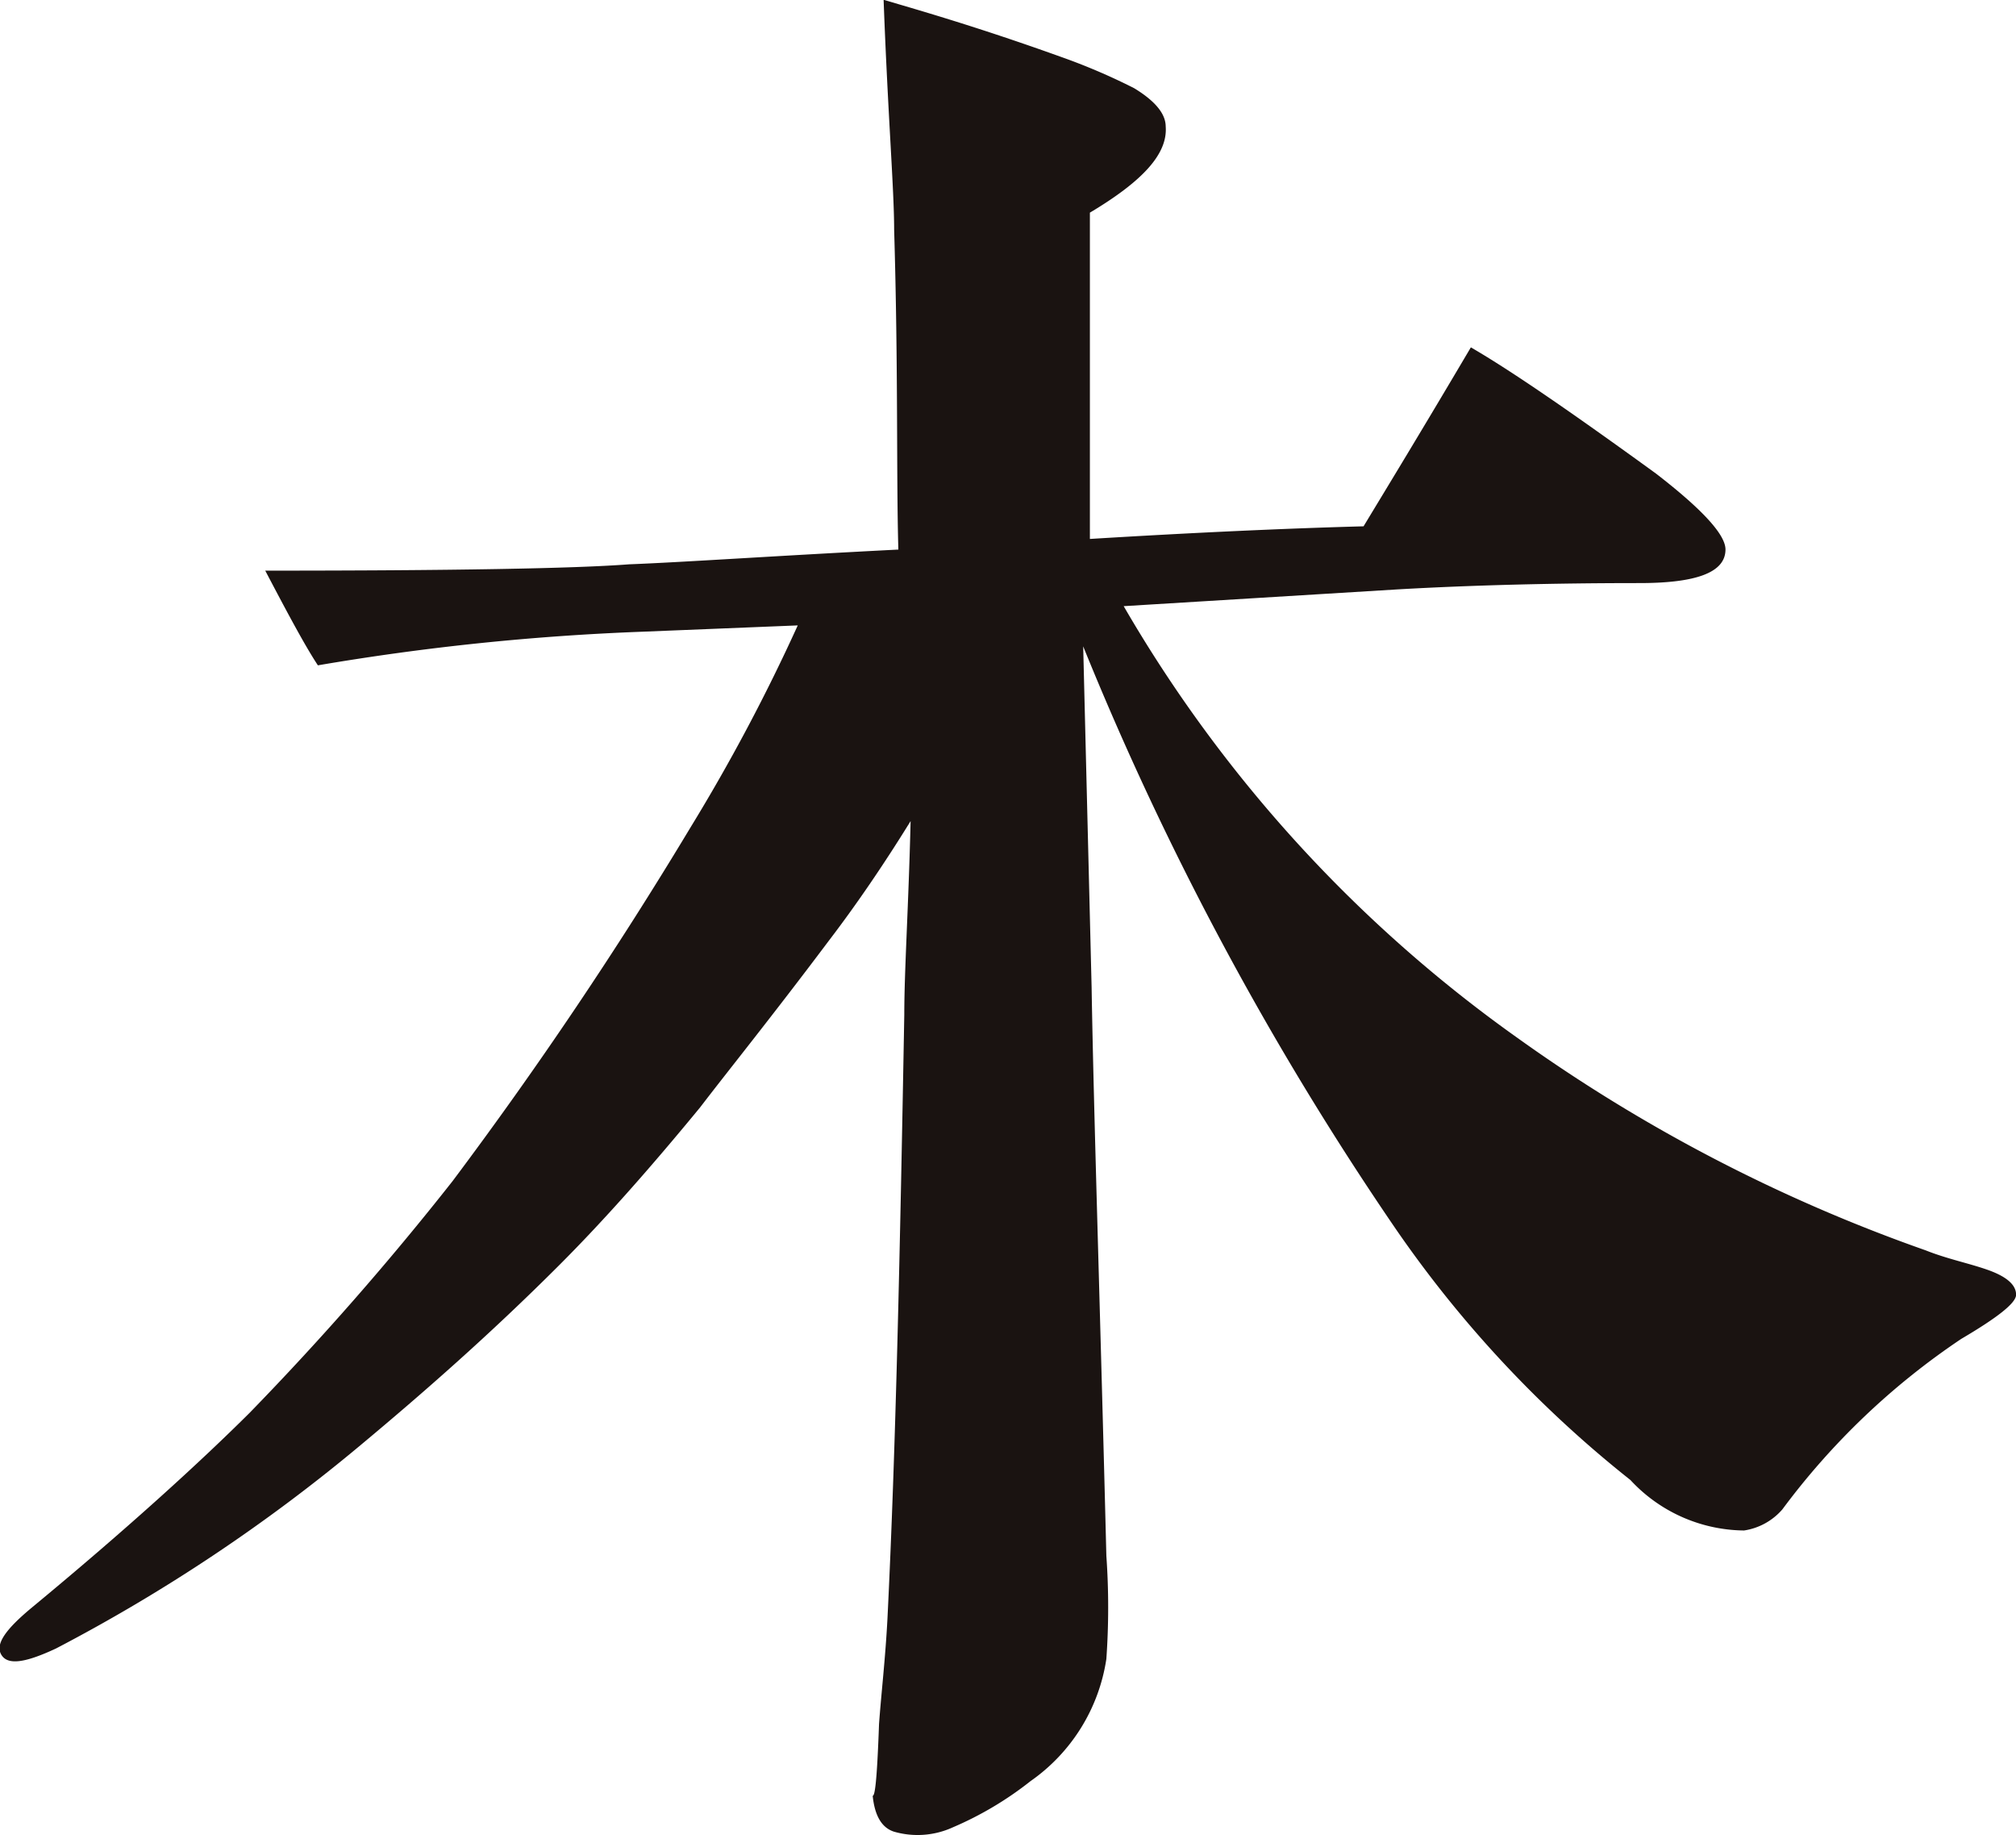
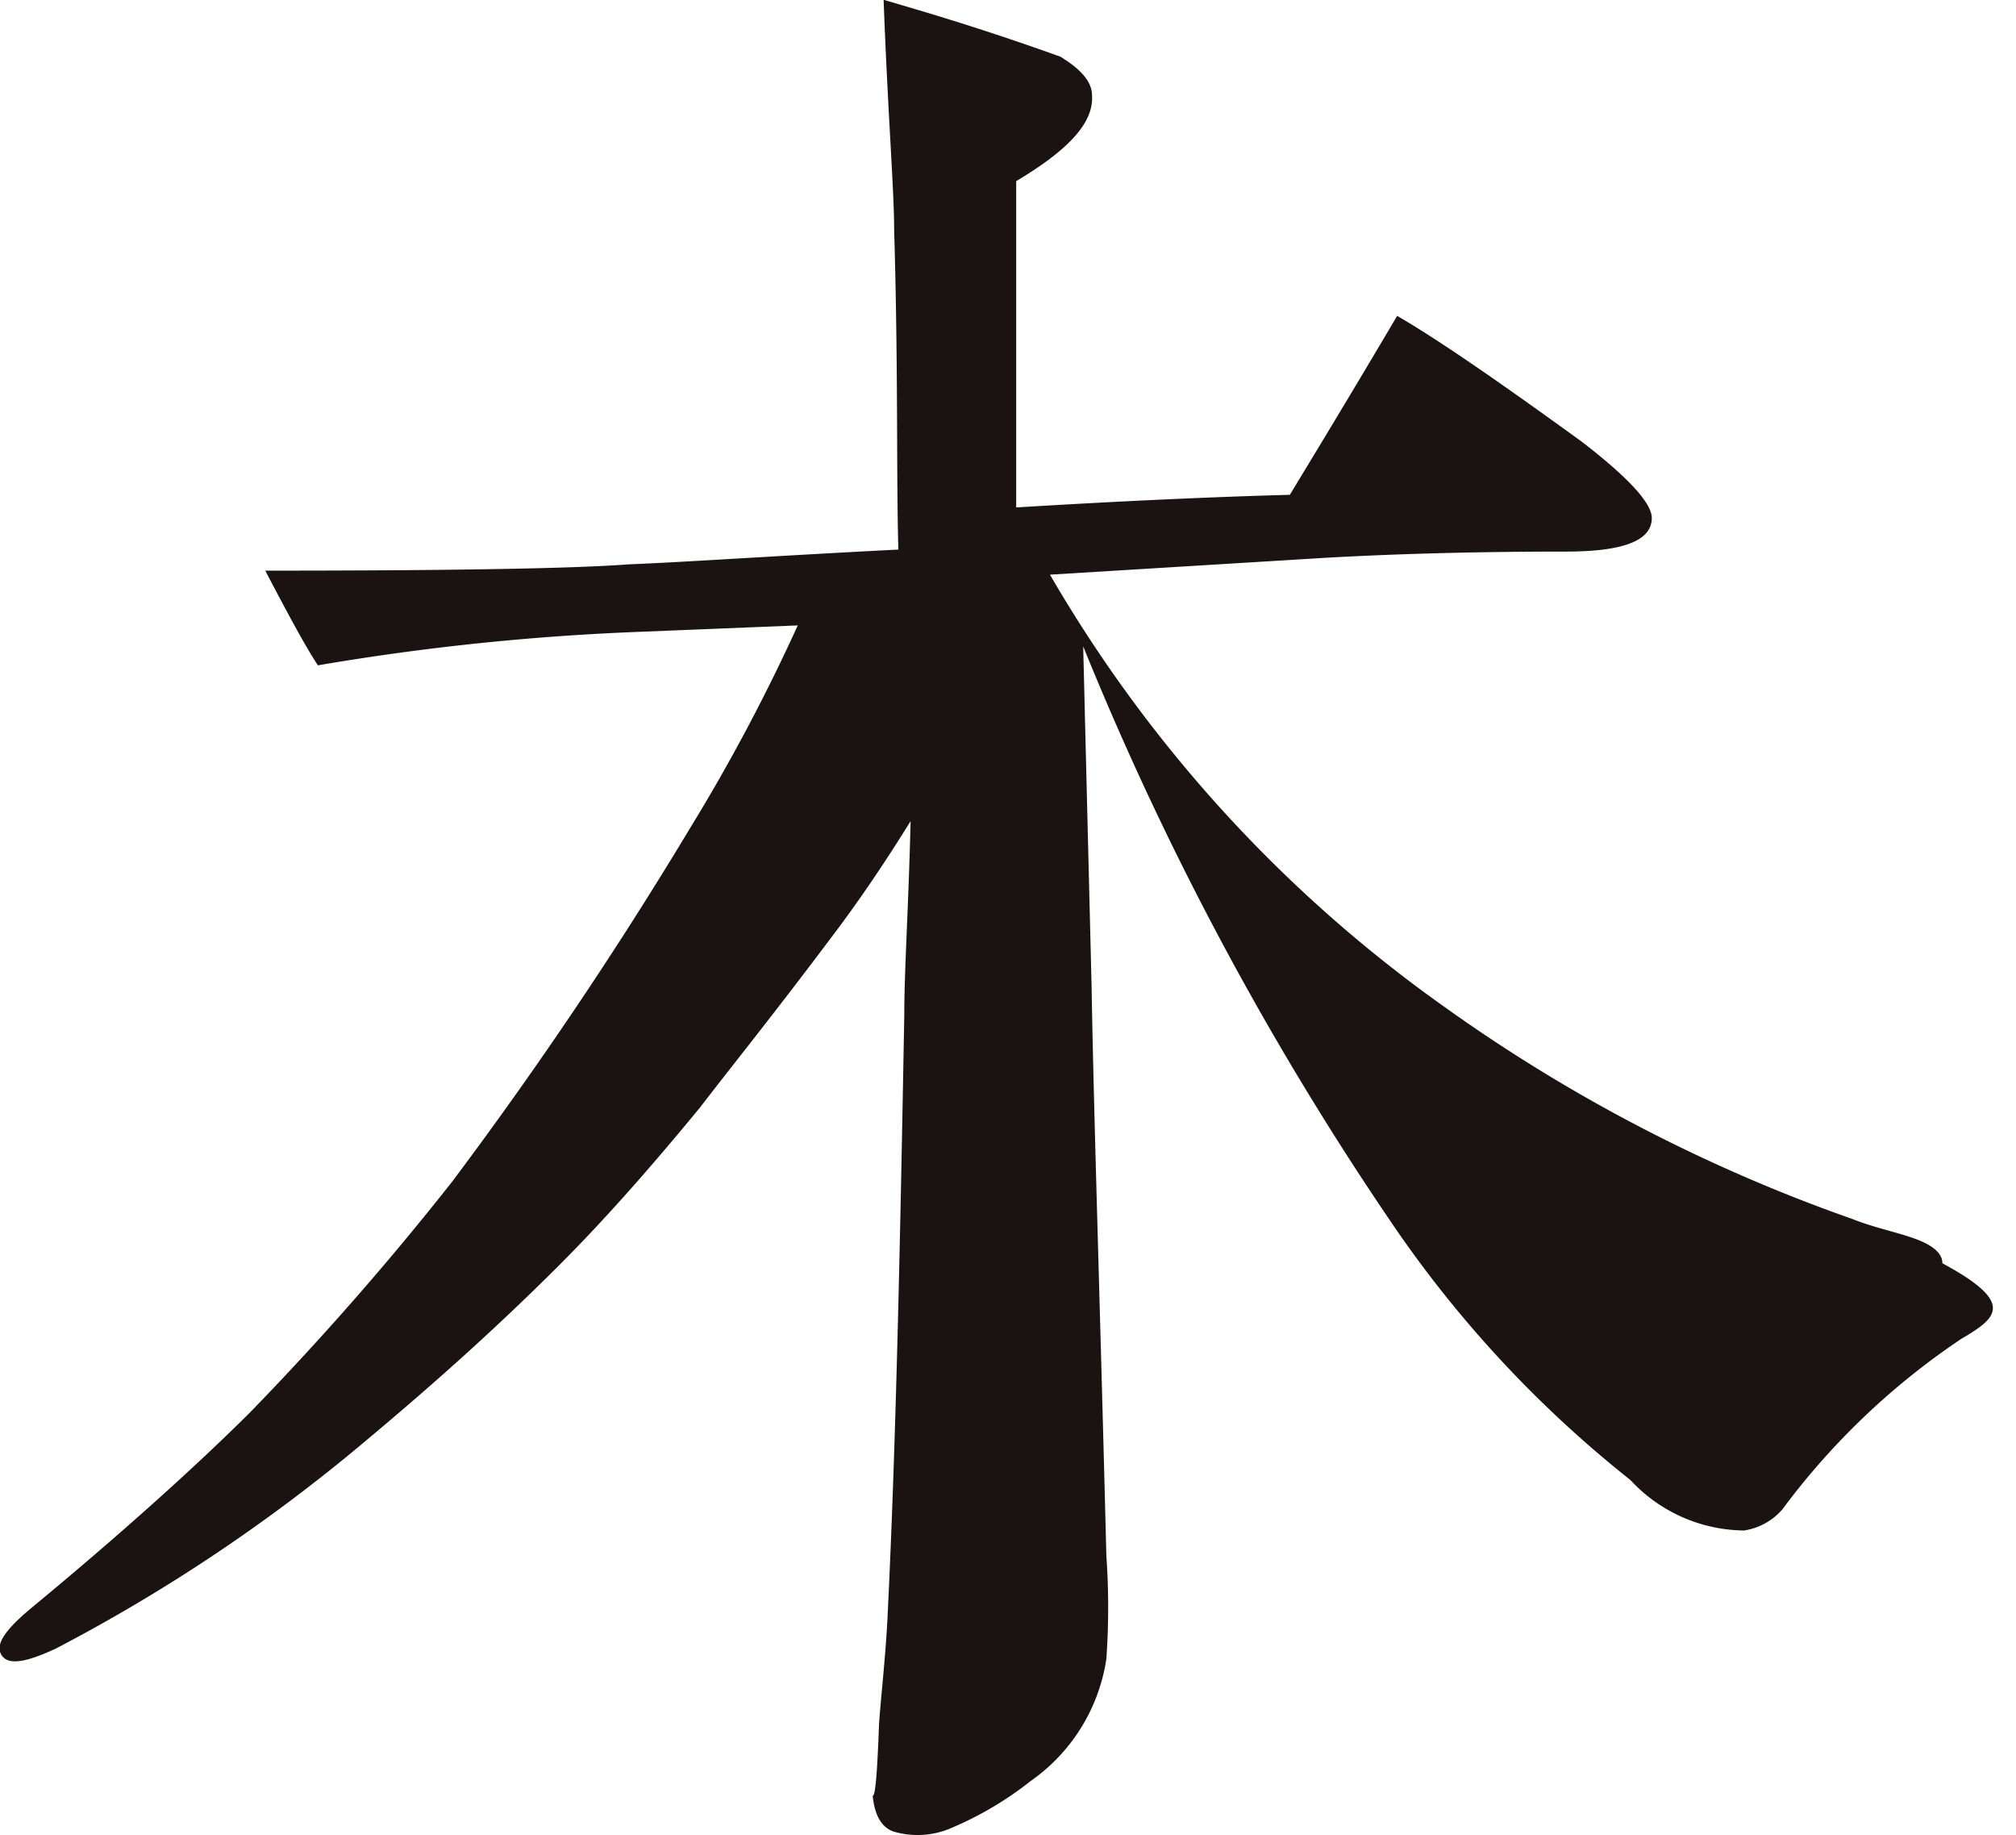
<svg xmlns="http://www.w3.org/2000/svg" width="21.061" height="19.167" viewBox="0 0 21.061 19.167">
-   <path id="load_moku" d="M208.961,286.548a7.572,7.572,0,0,0-1.869,1.781.659.659,0,0,1-.4.22,1.637,1.637,0,0,1-1.187-.527,12.089,12.089,0,0,1-2.463-2.639,32.174,32.174,0,0,1-3.254-6.068l.088,3.561c.022,1.32.088,3.3.154,5.937a7.674,7.674,0,0,1,0,1.078,1.9,1.9,0,0,1-.791,1.275,3.566,3.566,0,0,1-.814.484.886.886,0,0,1-.616.044c-.132-.044-.2-.176-.22-.374.022,0,.044-.132.066-.747.022-.308.066-.682.088-1.1.088-1.781.132-3.87.176-6.31,0-.462.044-1.121.066-2.023q-.428.692-.857,1.253c-.594.791-1.056,1.363-1.342,1.737-.506.615-.989,1.165-1.473,1.649-.726.726-1.43,1.342-2.089,1.891a17.787,17.787,0,0,1-3.166,2.111c-.329.154-.506.176-.572.066s.044-.263.308-.484c1.011-.835,1.78-1.539,2.287-2.044A30.776,30.776,0,0,0,193.2,284.9a43.741,43.741,0,0,0,2.485-3.693,19.5,19.5,0,0,0,1.121-2.111l-1.627.066a25.881,25.881,0,0,0-3.386.351c-.132-.2-.308-.528-.55-.989,1.957,0,3.232-.022,3.8-.066.572-.022,1.517-.088,2.814-.154-.022-.77,0-1.869-.044-3.342,0-.418-.066-1.209-.11-2.4.374.11.989.286,1.847.594a6.425,6.425,0,0,1,.77.329q.329.2.33.4c.022.287-.242.572-.792.9v3.408c1.078-.066,2.045-.11,2.859-.132.242-.4.615-1.012,1.121-1.869.418.242,1.056.681,1.935,1.319q.725.56.725.792c0,.242-.308.351-.9.351-.9,0-1.759.022-2.528.066l-2.859.175a14.365,14.365,0,0,0,4.112,4.508,17,17,0,0,0,4.266,2.22c.22.088.44.132.637.2s.308.154.308.264C209.534,286.174,209.335,286.328,208.961,286.548Z" transform="translate(-188.472 -272.564)" fill="#1a1311" />
+   <path id="load_moku" d="M208.961,286.548a7.572,7.572,0,0,0-1.869,1.781.659.659,0,0,1-.4.22,1.637,1.637,0,0,1-1.187-.527,12.089,12.089,0,0,1-2.463-2.639,32.174,32.174,0,0,1-3.254-6.068l.088,3.561c.022,1.32.088,3.3.154,5.937a7.674,7.674,0,0,1,0,1.078,1.9,1.9,0,0,1-.791,1.275,3.566,3.566,0,0,1-.814.484.886.886,0,0,1-.616.044c-.132-.044-.2-.176-.22-.374.022,0,.044-.132.066-.747.022-.308.066-.682.088-1.1.088-1.781.132-3.87.176-6.31,0-.462.044-1.121.066-2.023q-.428.692-.857,1.253c-.594.791-1.056,1.363-1.342,1.737-.506.615-.989,1.165-1.473,1.649-.726.726-1.43,1.342-2.089,1.891a17.787,17.787,0,0,1-3.166,2.111c-.329.154-.506.176-.572.066s.044-.263.308-.484c1.011-.835,1.78-1.539,2.287-2.044A30.776,30.776,0,0,0,193.2,284.9a43.741,43.741,0,0,0,2.485-3.693,19.5,19.5,0,0,0,1.121-2.111l-1.627.066a25.881,25.881,0,0,0-3.386.351c-.132-.2-.308-.528-.55-.989,1.957,0,3.232-.022,3.8-.066.572-.022,1.517-.088,2.814-.154-.022-.77,0-1.869-.044-3.342,0-.418-.066-1.209-.11-2.4.374.11.989.286,1.847.594q.329.2.33.4c.022.287-.242.572-.792.9v3.408c1.078-.066,2.045-.11,2.859-.132.242-.4.615-1.012,1.121-1.869.418.242,1.056.681,1.935,1.319q.725.56.725.792c0,.242-.308.351-.9.351-.9,0-1.759.022-2.528.066l-2.859.175a14.365,14.365,0,0,0,4.112,4.508,17,17,0,0,0,4.266,2.22c.22.088.44.132.637.2s.308.154.308.264C209.534,286.174,209.335,286.328,208.961,286.548Z" transform="translate(-188.472 -272.564)" fill="#1a1311" />
</svg>